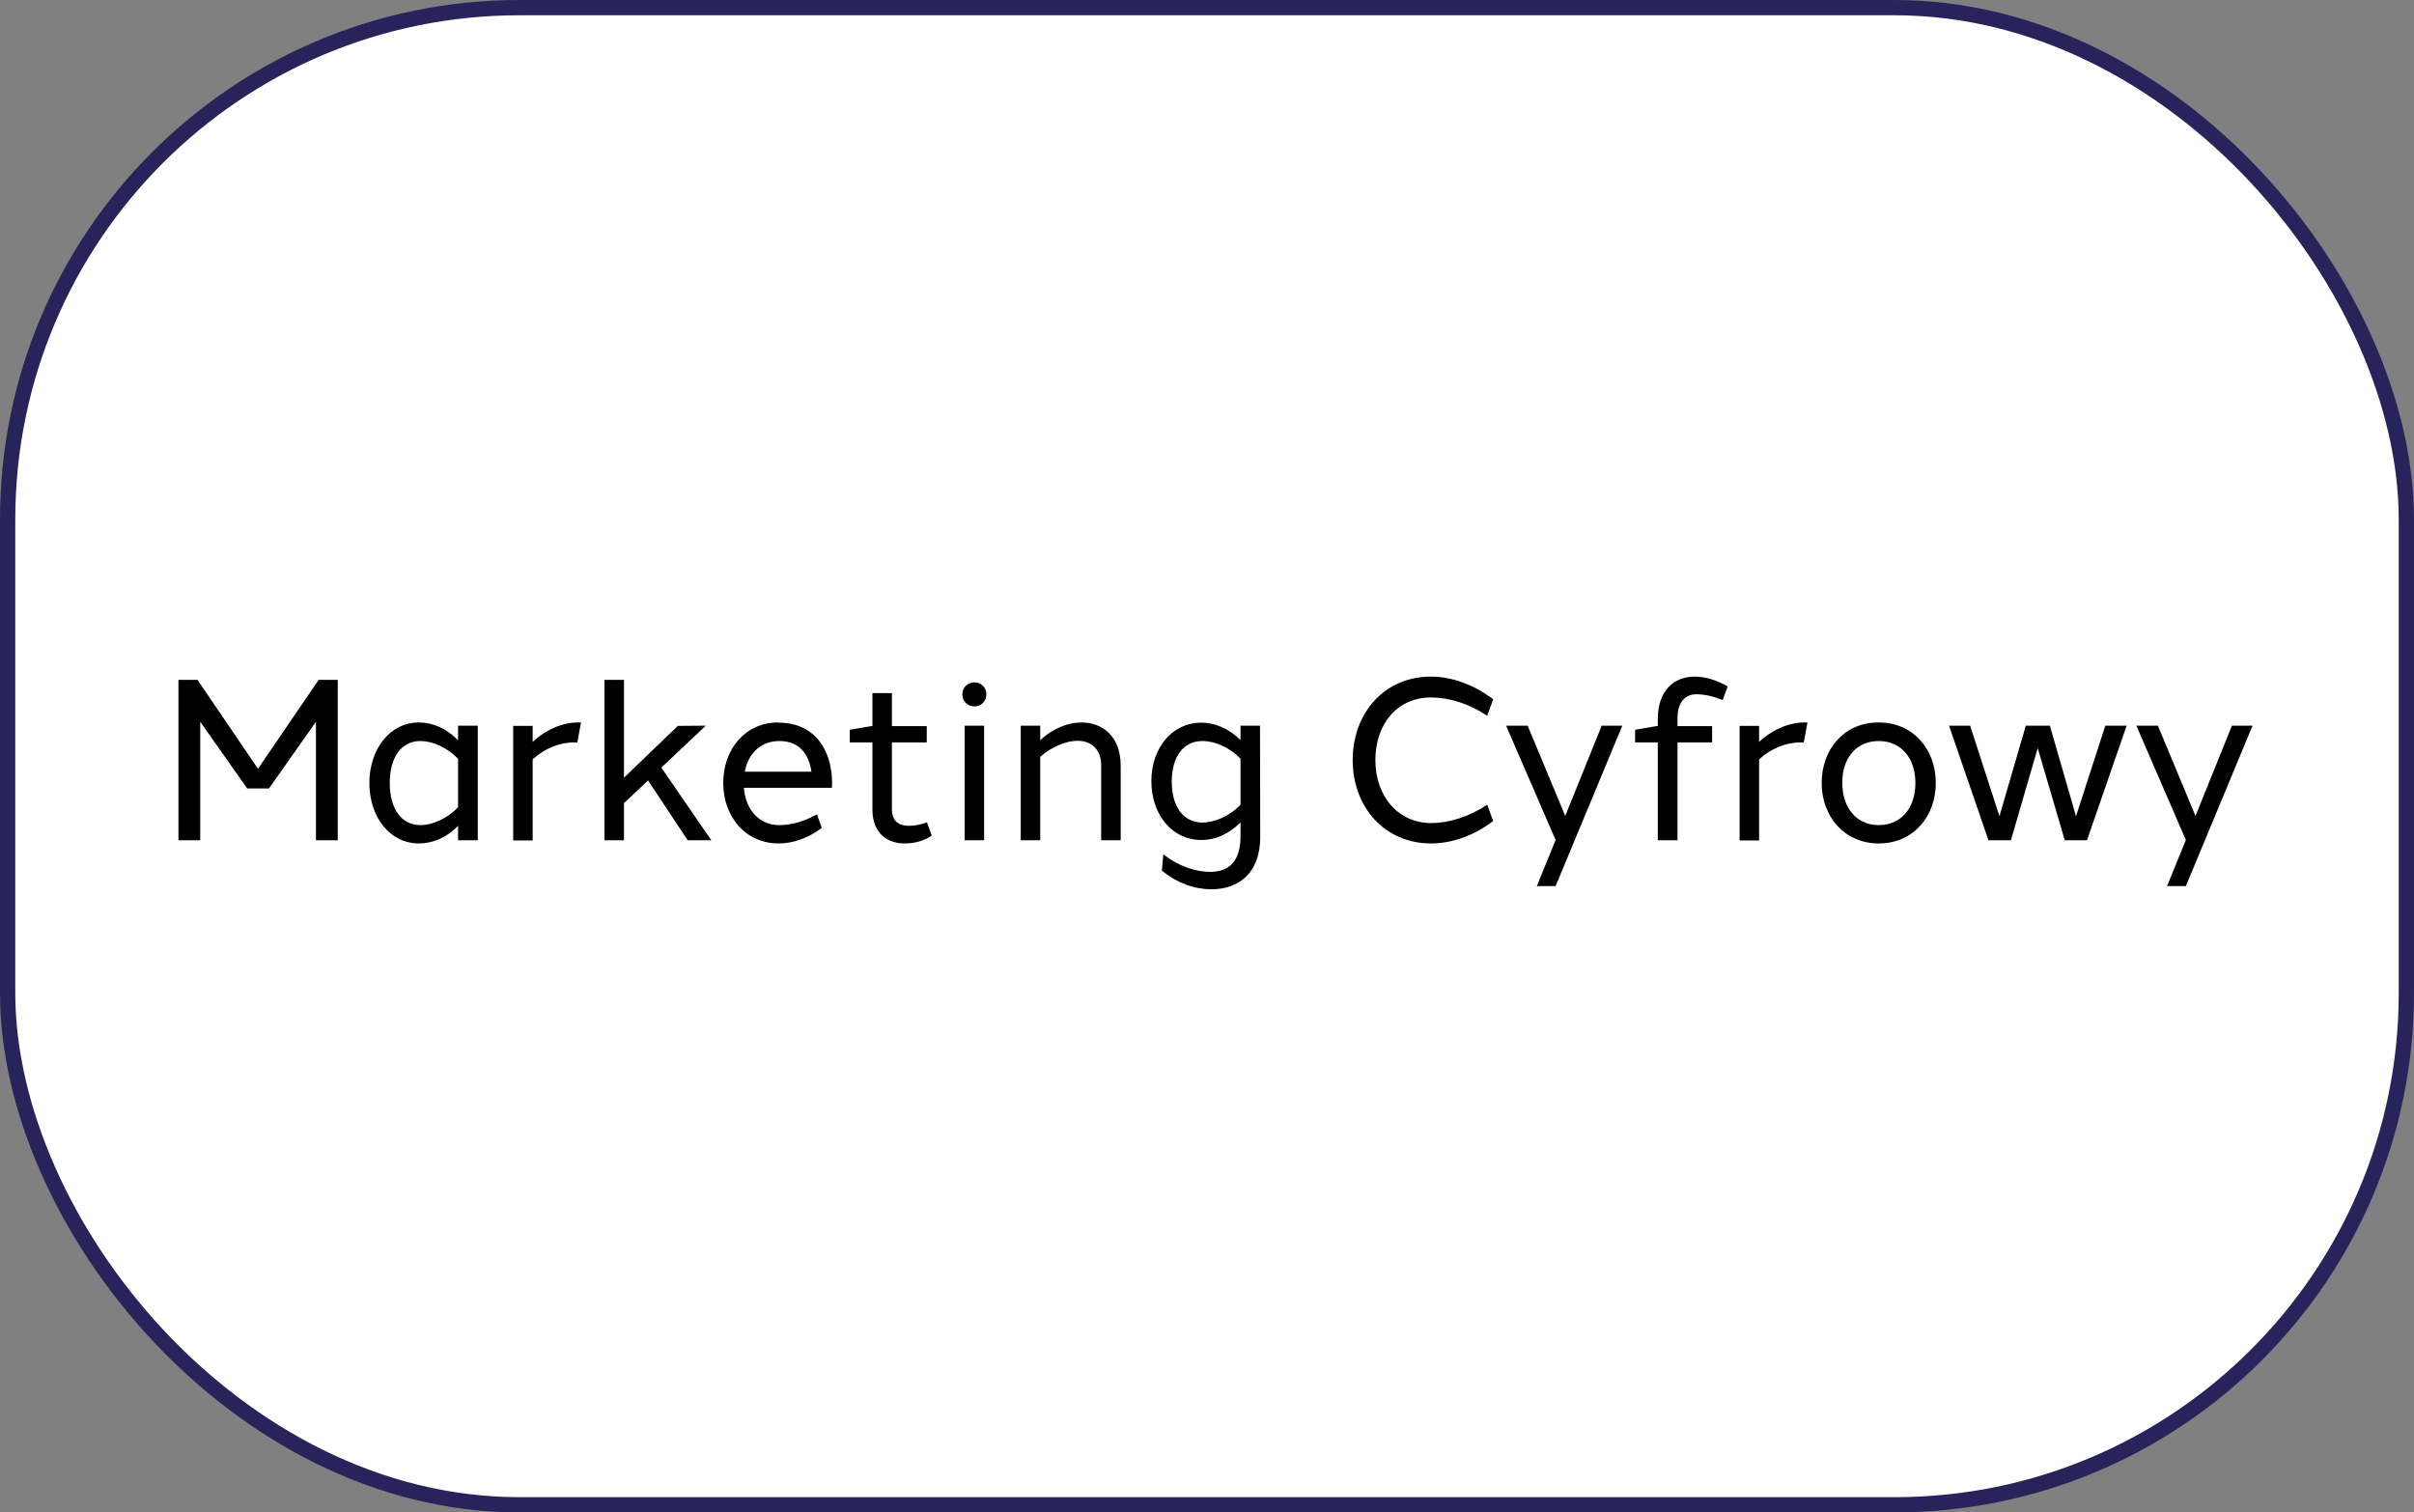
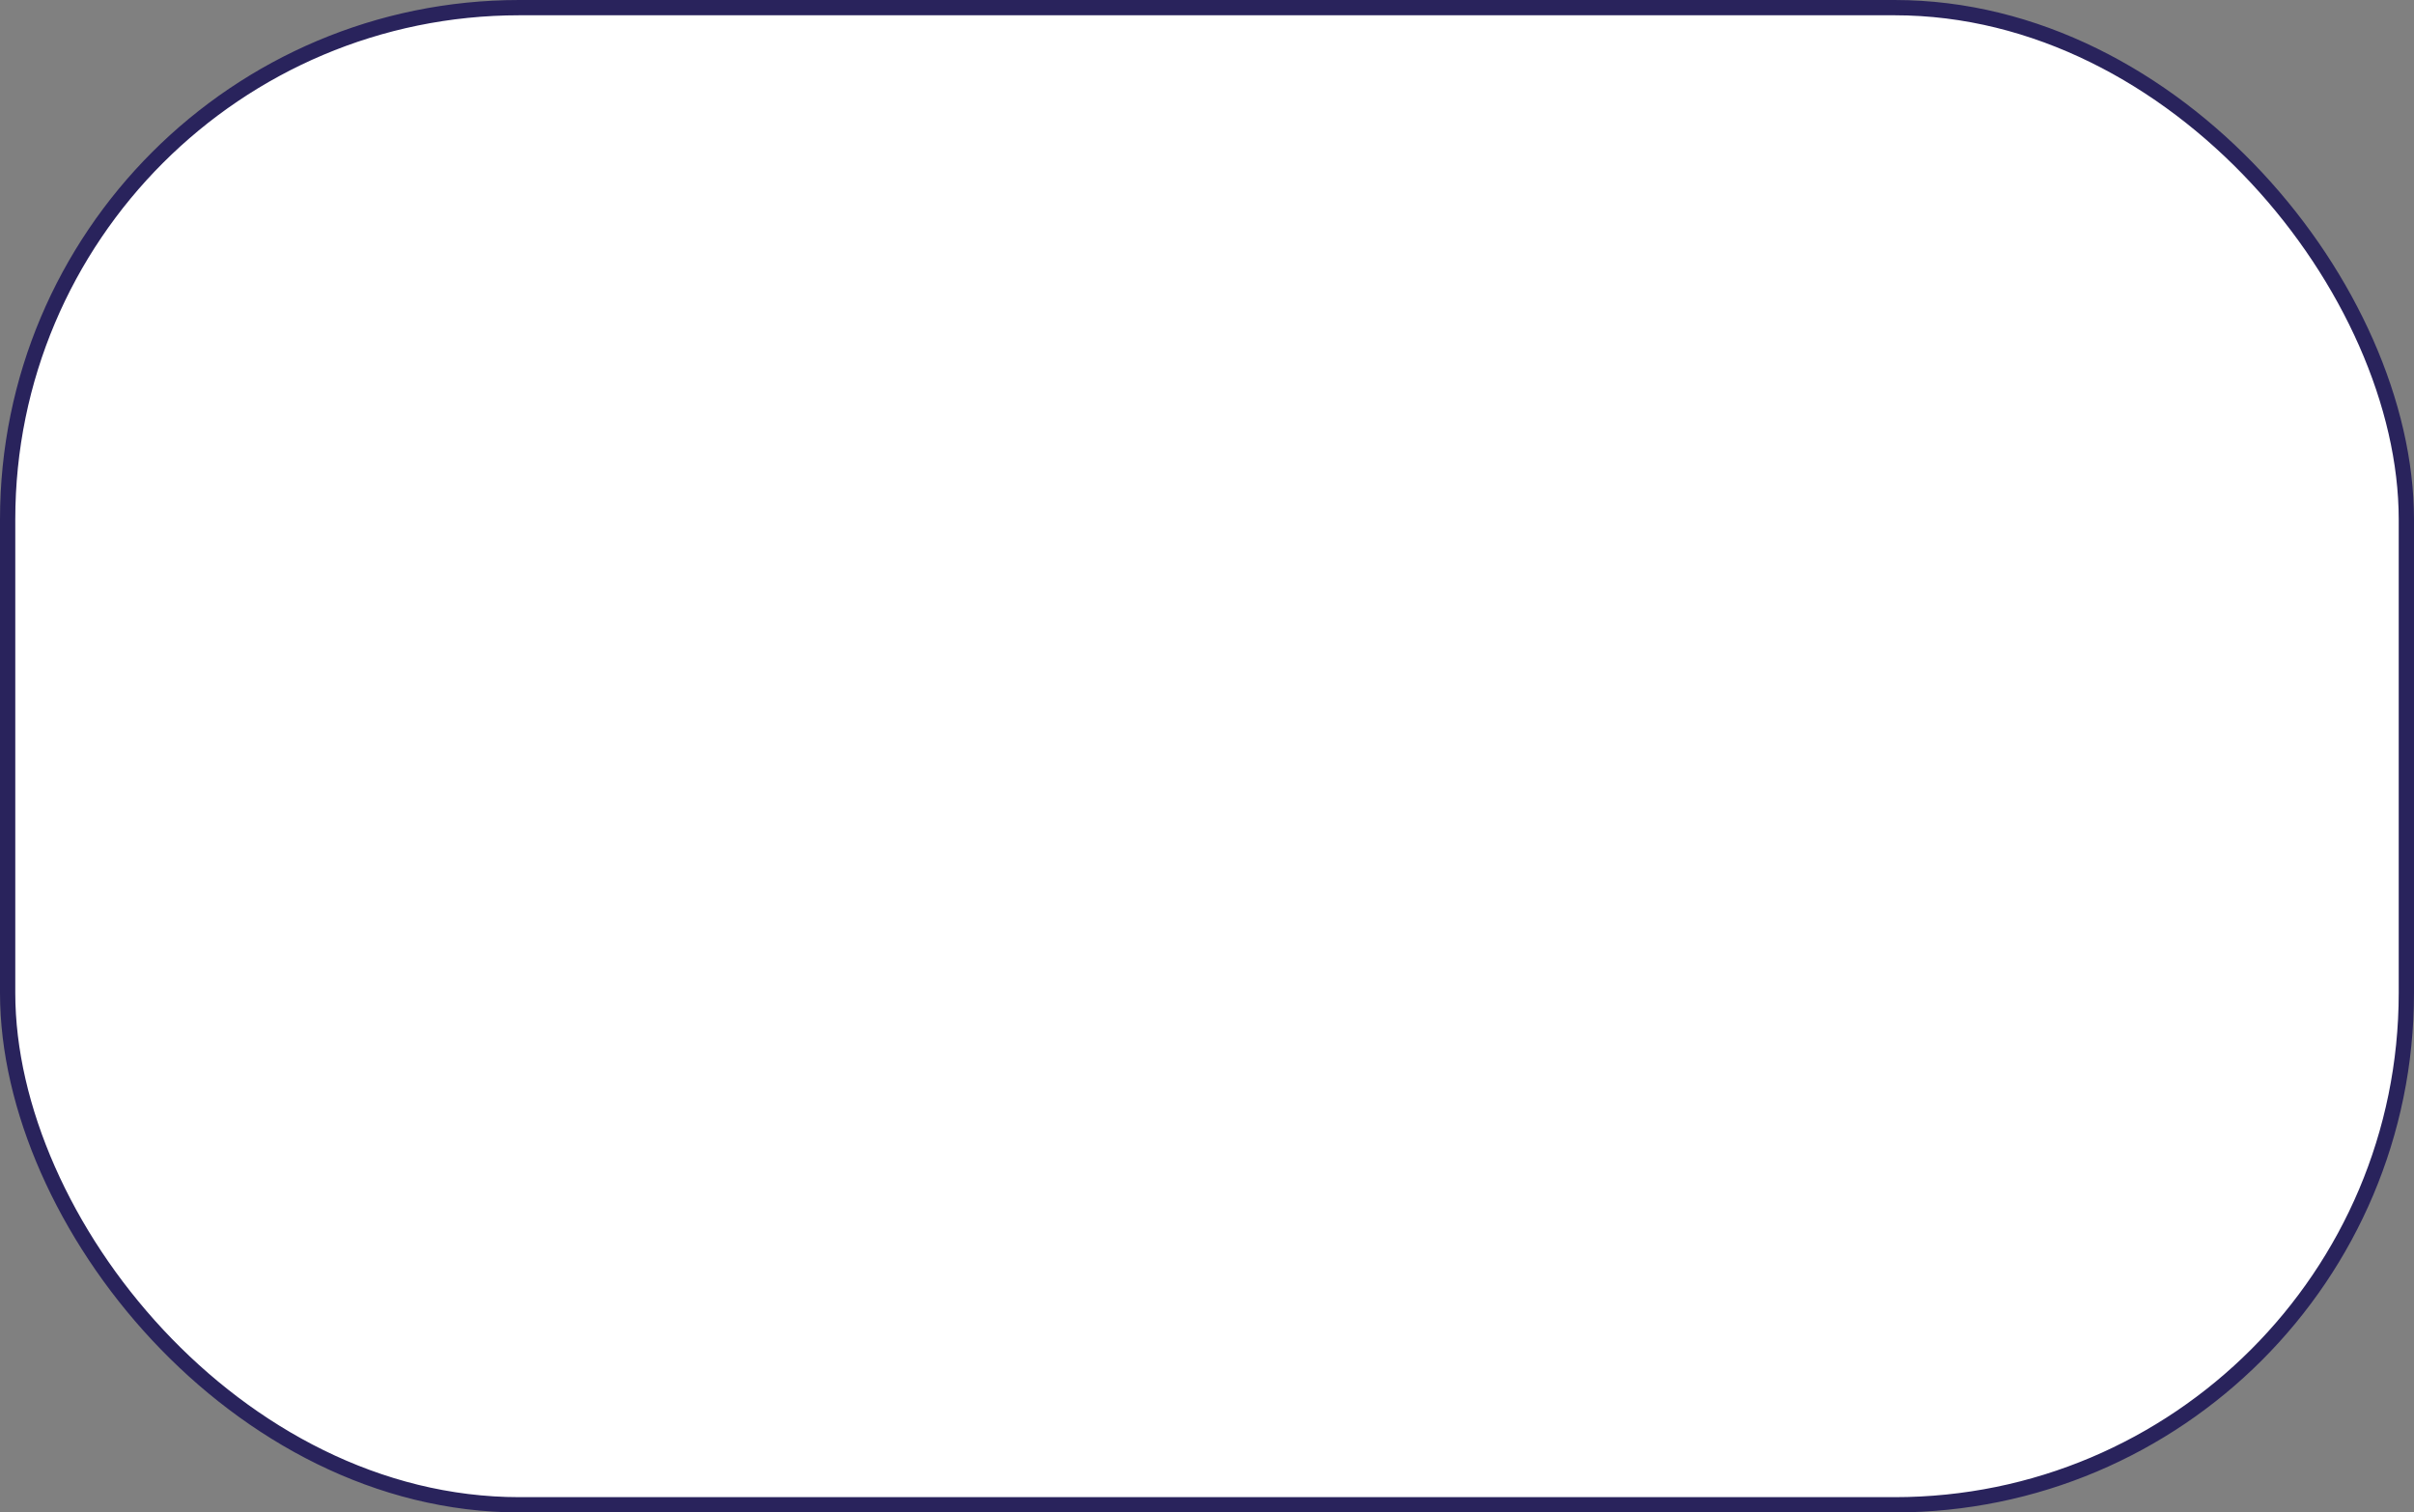
<svg xmlns="http://www.w3.org/2000/svg" width="158" height="99" viewBox="0 0 158 99" fill="none">
  <rect x="0" y="0" width="158" height="99" fill="#808080" stroke="none" />
  <rect x="0.5" y="0.5" width="157" height="98" rx="33.5" fill="white" stroke="#29235C" />
-   <path d="M22.105 44.5V55H20.68V47.245L17.605 51.61H16.345H16.18L13.105 47.245V55H11.68V44.5H12.925L16.885 50.32L20.86 44.5H22.105ZM31.271 47.5V55H29.981V54.055C29.201 54.865 28.271 55.21 27.416 55.21C25.526 55.21 24.176 53.485 24.176 51.265C24.176 49.03 25.526 47.29 27.416 47.29C28.286 47.29 29.201 47.65 29.981 48.46V47.5H31.271ZM27.521 54.01C28.286 54.01 29.246 53.605 29.981 52.84V49.675C29.246 48.895 28.271 48.505 27.521 48.505C26.261 48.505 25.511 49.585 25.511 51.25C25.511 52.93 26.261 54.01 27.521 54.01ZM37.818 47.29C37.893 47.29 37.953 47.29 38.028 47.29L37.788 48.595C37.713 48.595 37.638 48.595 37.563 48.595C36.678 48.595 35.688 48.955 34.863 49.705V55.015H33.588V47.515H34.863V48.565C35.763 47.725 36.858 47.29 37.818 47.29ZM42.416 51.085L40.841 52.57V55H39.566V44.5H40.841V50.905L44.366 47.515L46.196 47.5L43.286 50.245L46.556 55H45.011L42.416 51.085ZM50.967 47.29V47.305C53.307 47.305 54.447 49.06 54.462 51.25C54.462 51.355 54.447 51.46 54.447 51.565H48.687C48.702 51.61 48.702 51.67 48.702 51.715C48.867 53.065 49.722 54.01 51.012 54.01C51.807 54.01 52.632 53.77 53.472 53.305L53.787 54.19C52.917 54.865 51.882 55.21 50.967 55.21C48.777 55.21 47.337 53.44 47.337 51.25C47.337 49.045 48.777 47.275 50.967 47.29ZM51.012 48.505C49.797 48.505 48.972 49.315 48.747 50.515H53.112C52.932 49.3 52.272 48.505 51.012 48.505ZM60.672 53.83L60.987 54.7C60.492 55.03 59.862 55.21 59.247 55.21C58.137 55.225 57.102 54.595 57.102 52.99V48.595H55.617V47.77L57.012 47.53H57.102V45.37H58.377V47.53H60.657V48.595H58.377V52.99C58.377 53.815 58.917 54.07 59.532 54.055C59.922 54.055 60.342 53.95 60.672 53.83ZM63.782 44.665C64.217 44.665 64.562 45.01 64.562 45.445C64.562 45.895 64.217 46.24 63.782 46.24C63.332 46.24 62.987 45.895 62.987 45.445C62.987 45.01 63.332 44.665 63.782 44.665ZM64.412 55H63.137V47.5H64.412V55ZM70.785 47.29C72.165 47.29 73.35 48.205 73.35 50.11V55H72.075V50.11C72.075 49.015 71.4 48.49 70.53 48.49C69.81 48.49 68.865 48.85 68.085 49.54V55H66.81V47.5H68.085V48.46C68.91 47.665 69.93 47.29 70.785 47.29ZM82.469 47.5L82.484 54.79C82.484 57.145 81.074 58.21 79.289 58.21C78.209 58.21 77.054 57.82 76.049 56.98L76.139 55.915C77.129 56.71 78.284 57.07 79.199 57.07C80.549 57.07 81.179 56.275 81.194 54.775V53.83C80.414 54.61 79.544 54.985 78.614 54.985C76.679 54.97 75.359 53.29 75.359 51.13C75.359 48.97 76.709 47.305 78.614 47.305C79.499 47.305 80.414 47.665 81.194 48.445V47.5H82.469ZM78.704 53.845C79.499 53.83 80.459 53.44 81.194 52.675V49.66C80.504 48.94 79.529 48.505 78.704 48.505C77.444 48.505 76.694 49.54 76.694 51.16C76.694 52.78 77.429 53.83 78.704 53.845ZM93.68 44.29C94.985 44.29 96.47 44.8 97.73 45.775L97.34 46.855C96.17 46.06 94.85 45.655 93.665 45.655C91.49 45.64 90.02 47.365 90.02 49.75C90.02 52.12 91.505 53.875 93.68 53.875C94.85 53.875 96.17 53.455 97.34 52.675L97.73 53.74C96.47 54.715 94.985 55.21 93.68 55.21C90.575 55.21 88.535 52.78 88.535 49.75C88.535 46.72 90.575 44.275 93.68 44.29ZM106.183 47.5L101.818 58H100.588L101.818 54.985L98.578 47.5H99.988L102.448 53.41L104.833 47.5H106.183ZM111.025 45.445C110.26 45.445 109.795 46.015 109.795 47.005V47.53H112.06V48.595H109.795V55H108.505V48.595H107.02V47.77L108.415 47.53H108.505V47.08C108.505 45.16 109.6 44.29 110.92 44.29C111.61 44.29 112.36 44.515 113.08 44.935L112.75 45.82C112.15 45.58 111.565 45.445 111.025 45.445ZM118.091 47.29C118.166 47.29 118.226 47.29 118.301 47.29L118.061 48.595C117.986 48.595 117.911 48.595 117.836 48.595C116.951 48.595 115.961 48.955 115.136 49.705V55.015H113.861V47.515H115.136V48.565C116.036 47.725 117.131 47.29 118.091 47.29ZM122.966 47.29C125.231 47.29 126.701 49.06 126.701 51.25C126.701 53.44 125.231 55.21 122.966 55.21C120.716 55.21 119.231 53.44 119.231 51.25C119.231 49.045 120.716 47.275 122.966 47.29ZM122.966 48.505C121.481 48.505 120.566 49.645 120.581 51.25C120.581 52.87 121.511 54.01 122.966 54.01C124.451 54.01 125.366 52.87 125.366 51.25C125.366 49.645 124.451 48.505 122.966 48.505ZM136.597 55H135.142L133.372 48.97L131.617 55H130.147L127.567 47.5H128.947L130.867 53.425L132.592 47.5H134.167L135.877 53.425L137.797 47.5H139.192L136.597 55ZM147.433 47.5L143.068 58H141.838L143.068 54.985L139.828 47.5H141.238L143.698 53.41L146.083 47.5H147.433Z" fill="black" />
</svg>